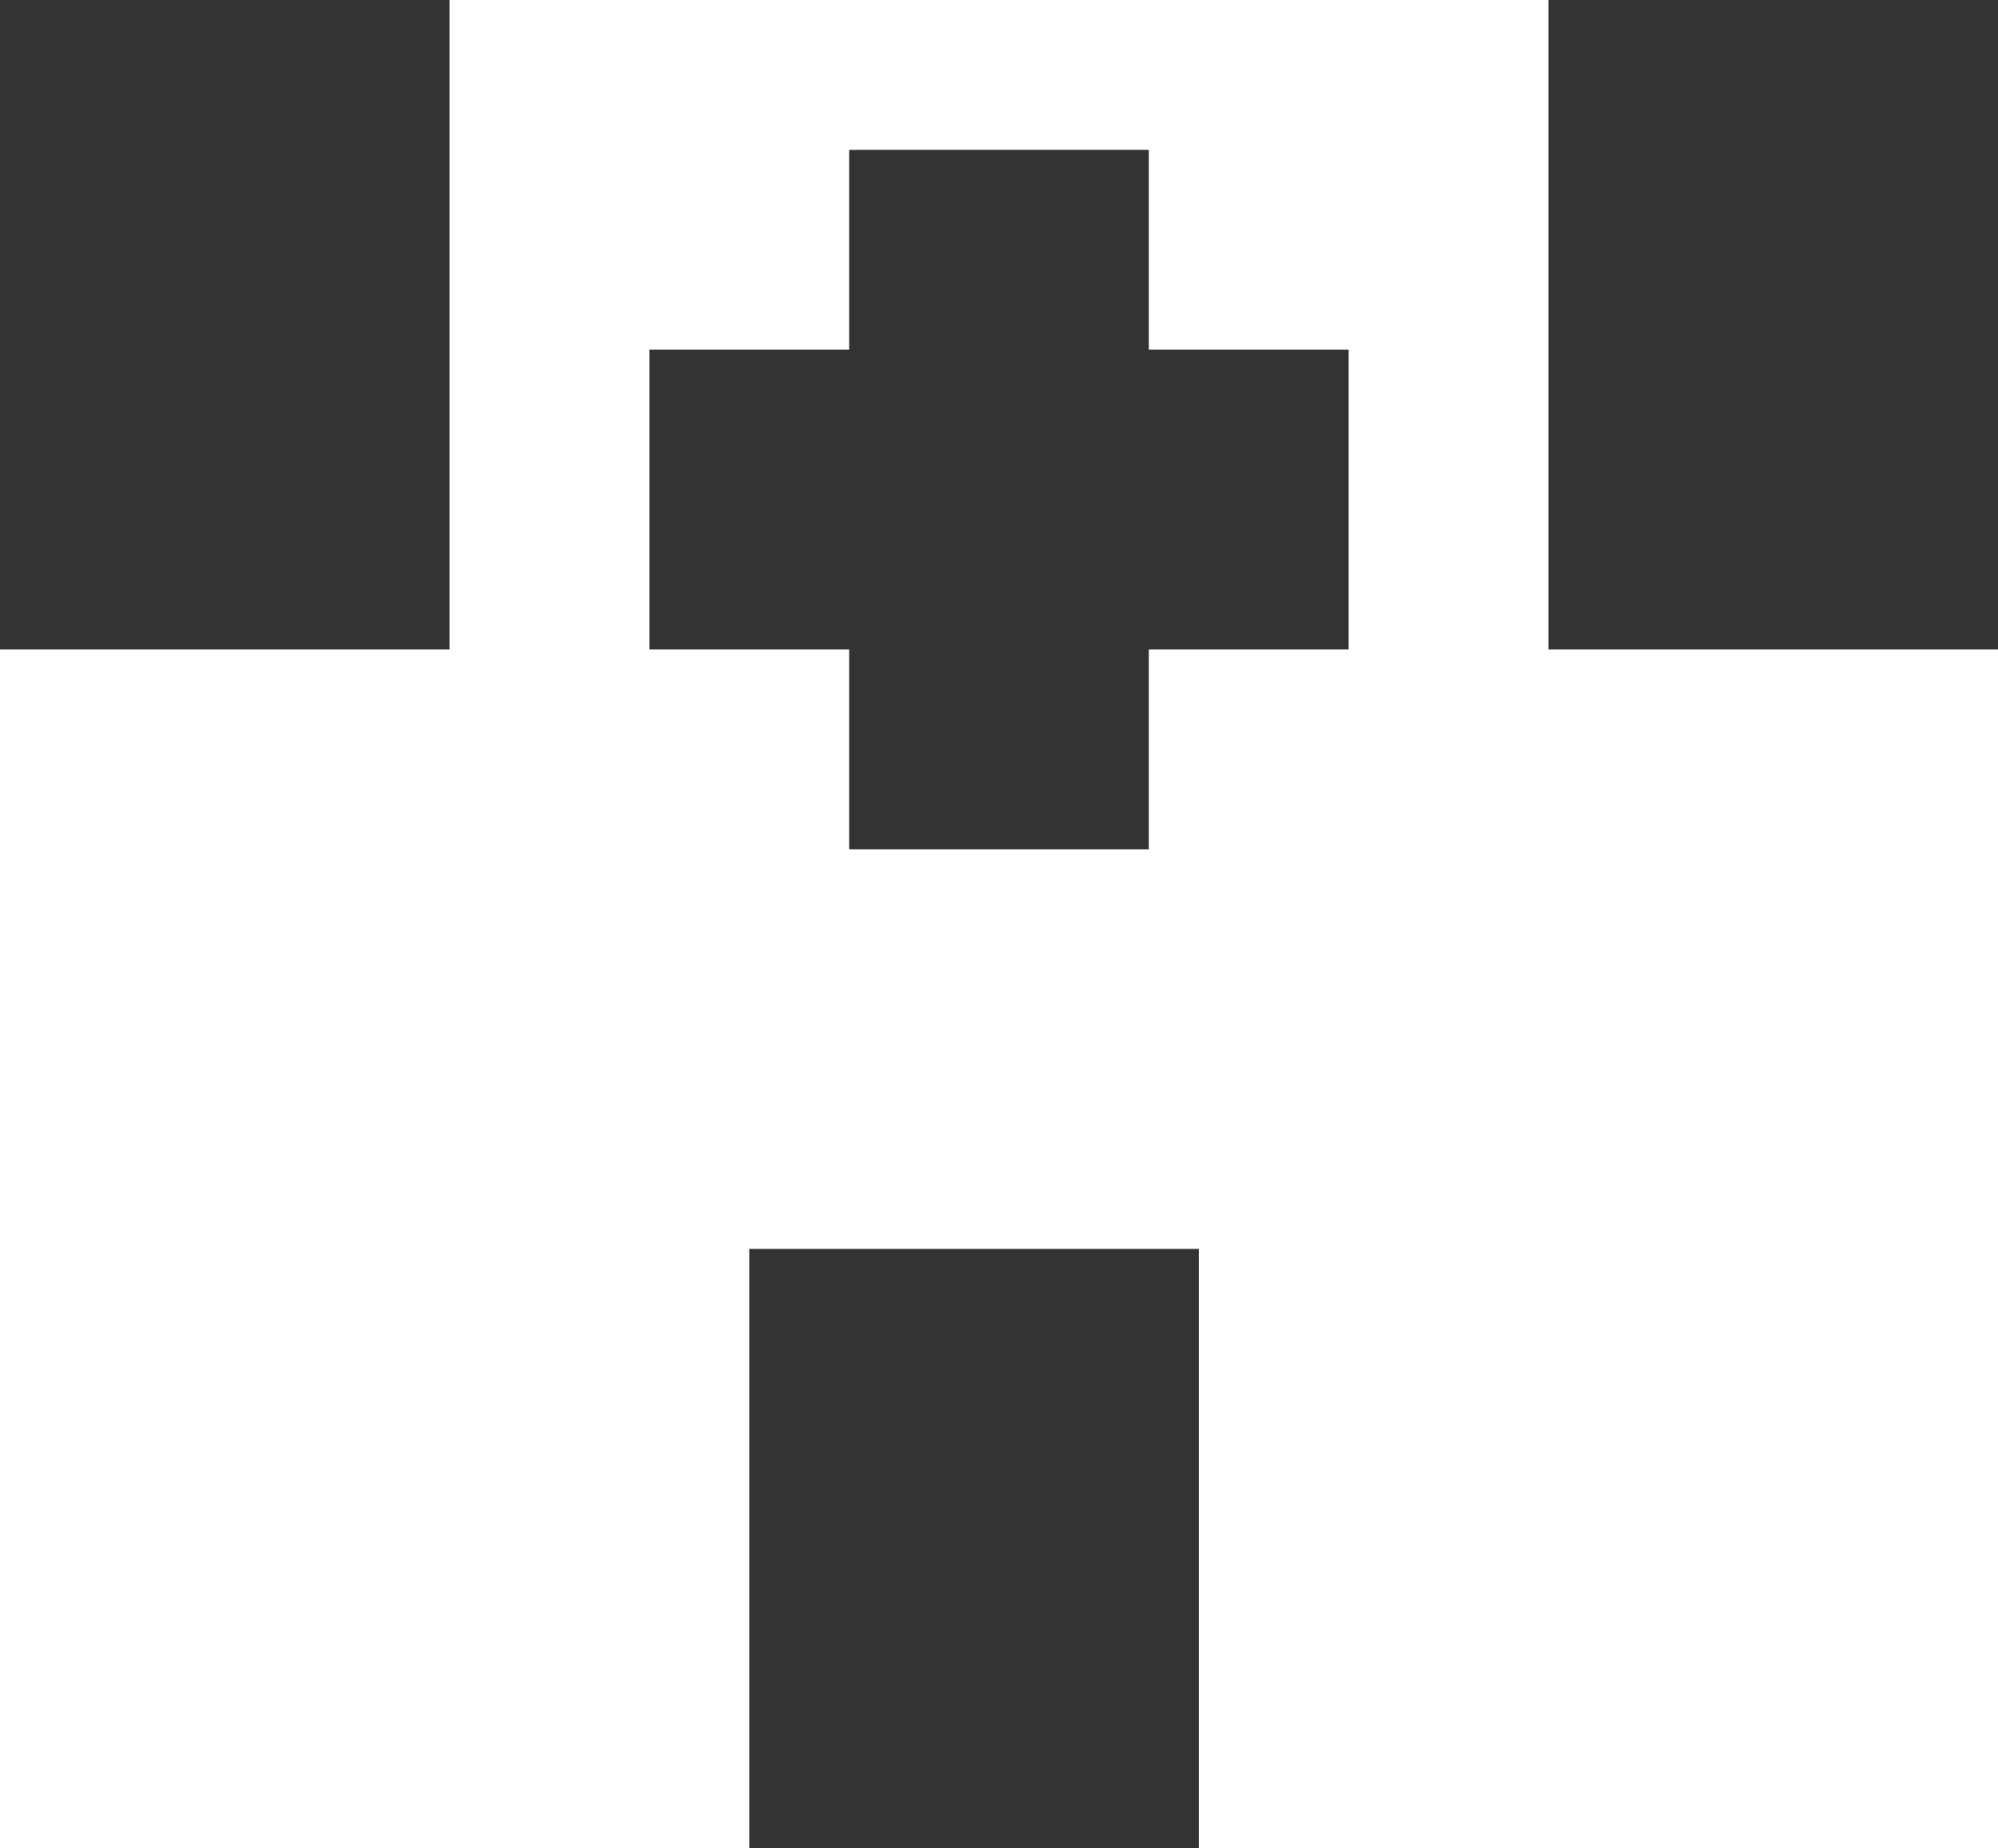
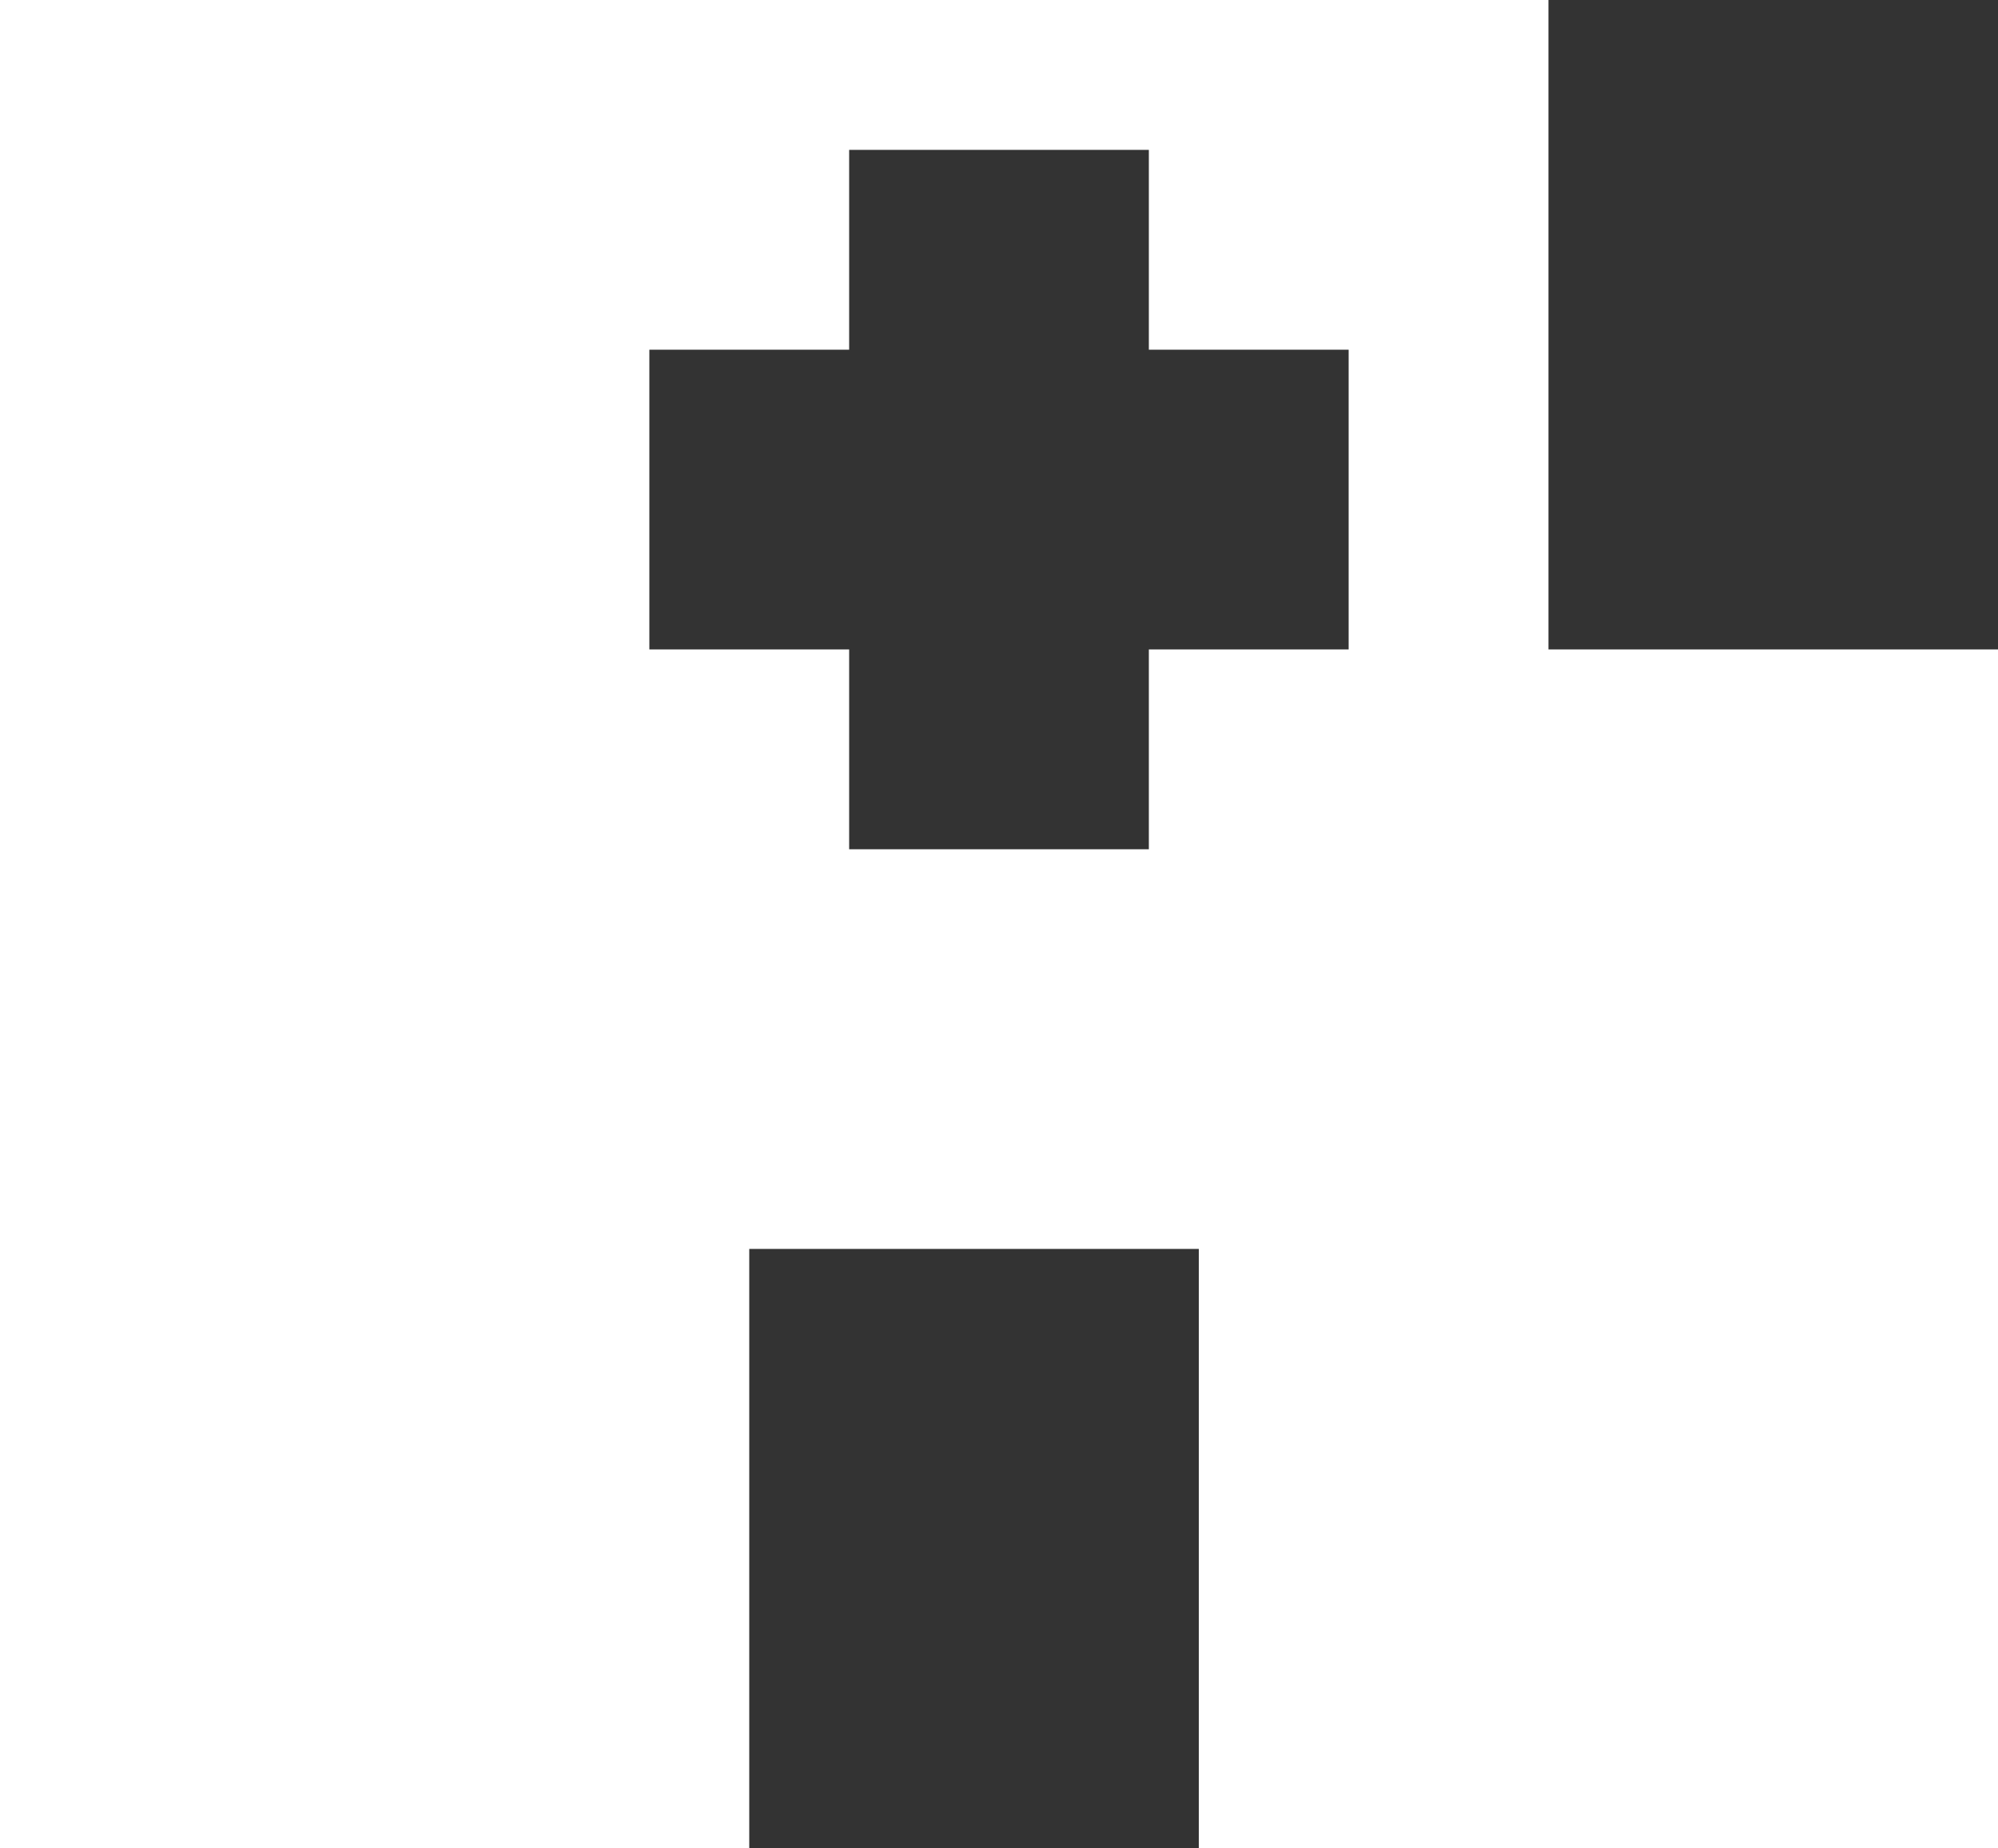
<svg xmlns="http://www.w3.org/2000/svg" width="40" height="37" viewBox="0 0 40 37" fill="none">
  <rect x="0" y="0" width="40" height="37" fill="#333333" stroke="none" />
-   <path fill-rule="evenodd" clip-rule="evenodd" d="M40 13H31V0H9V13H0V37H15V25H24V37H40V13ZM17 3V7L13 7V13H17V17H23V13H27V7H23V3H17Z" fill="white" />
+   <path fill-rule="evenodd" clip-rule="evenodd" d="M40 13H31V0H9H0V37H15V25H24V37H40V13ZM17 3V7L13 7V13H17V17H23V13H27V7H23V3H17Z" fill="white" />
</svg>